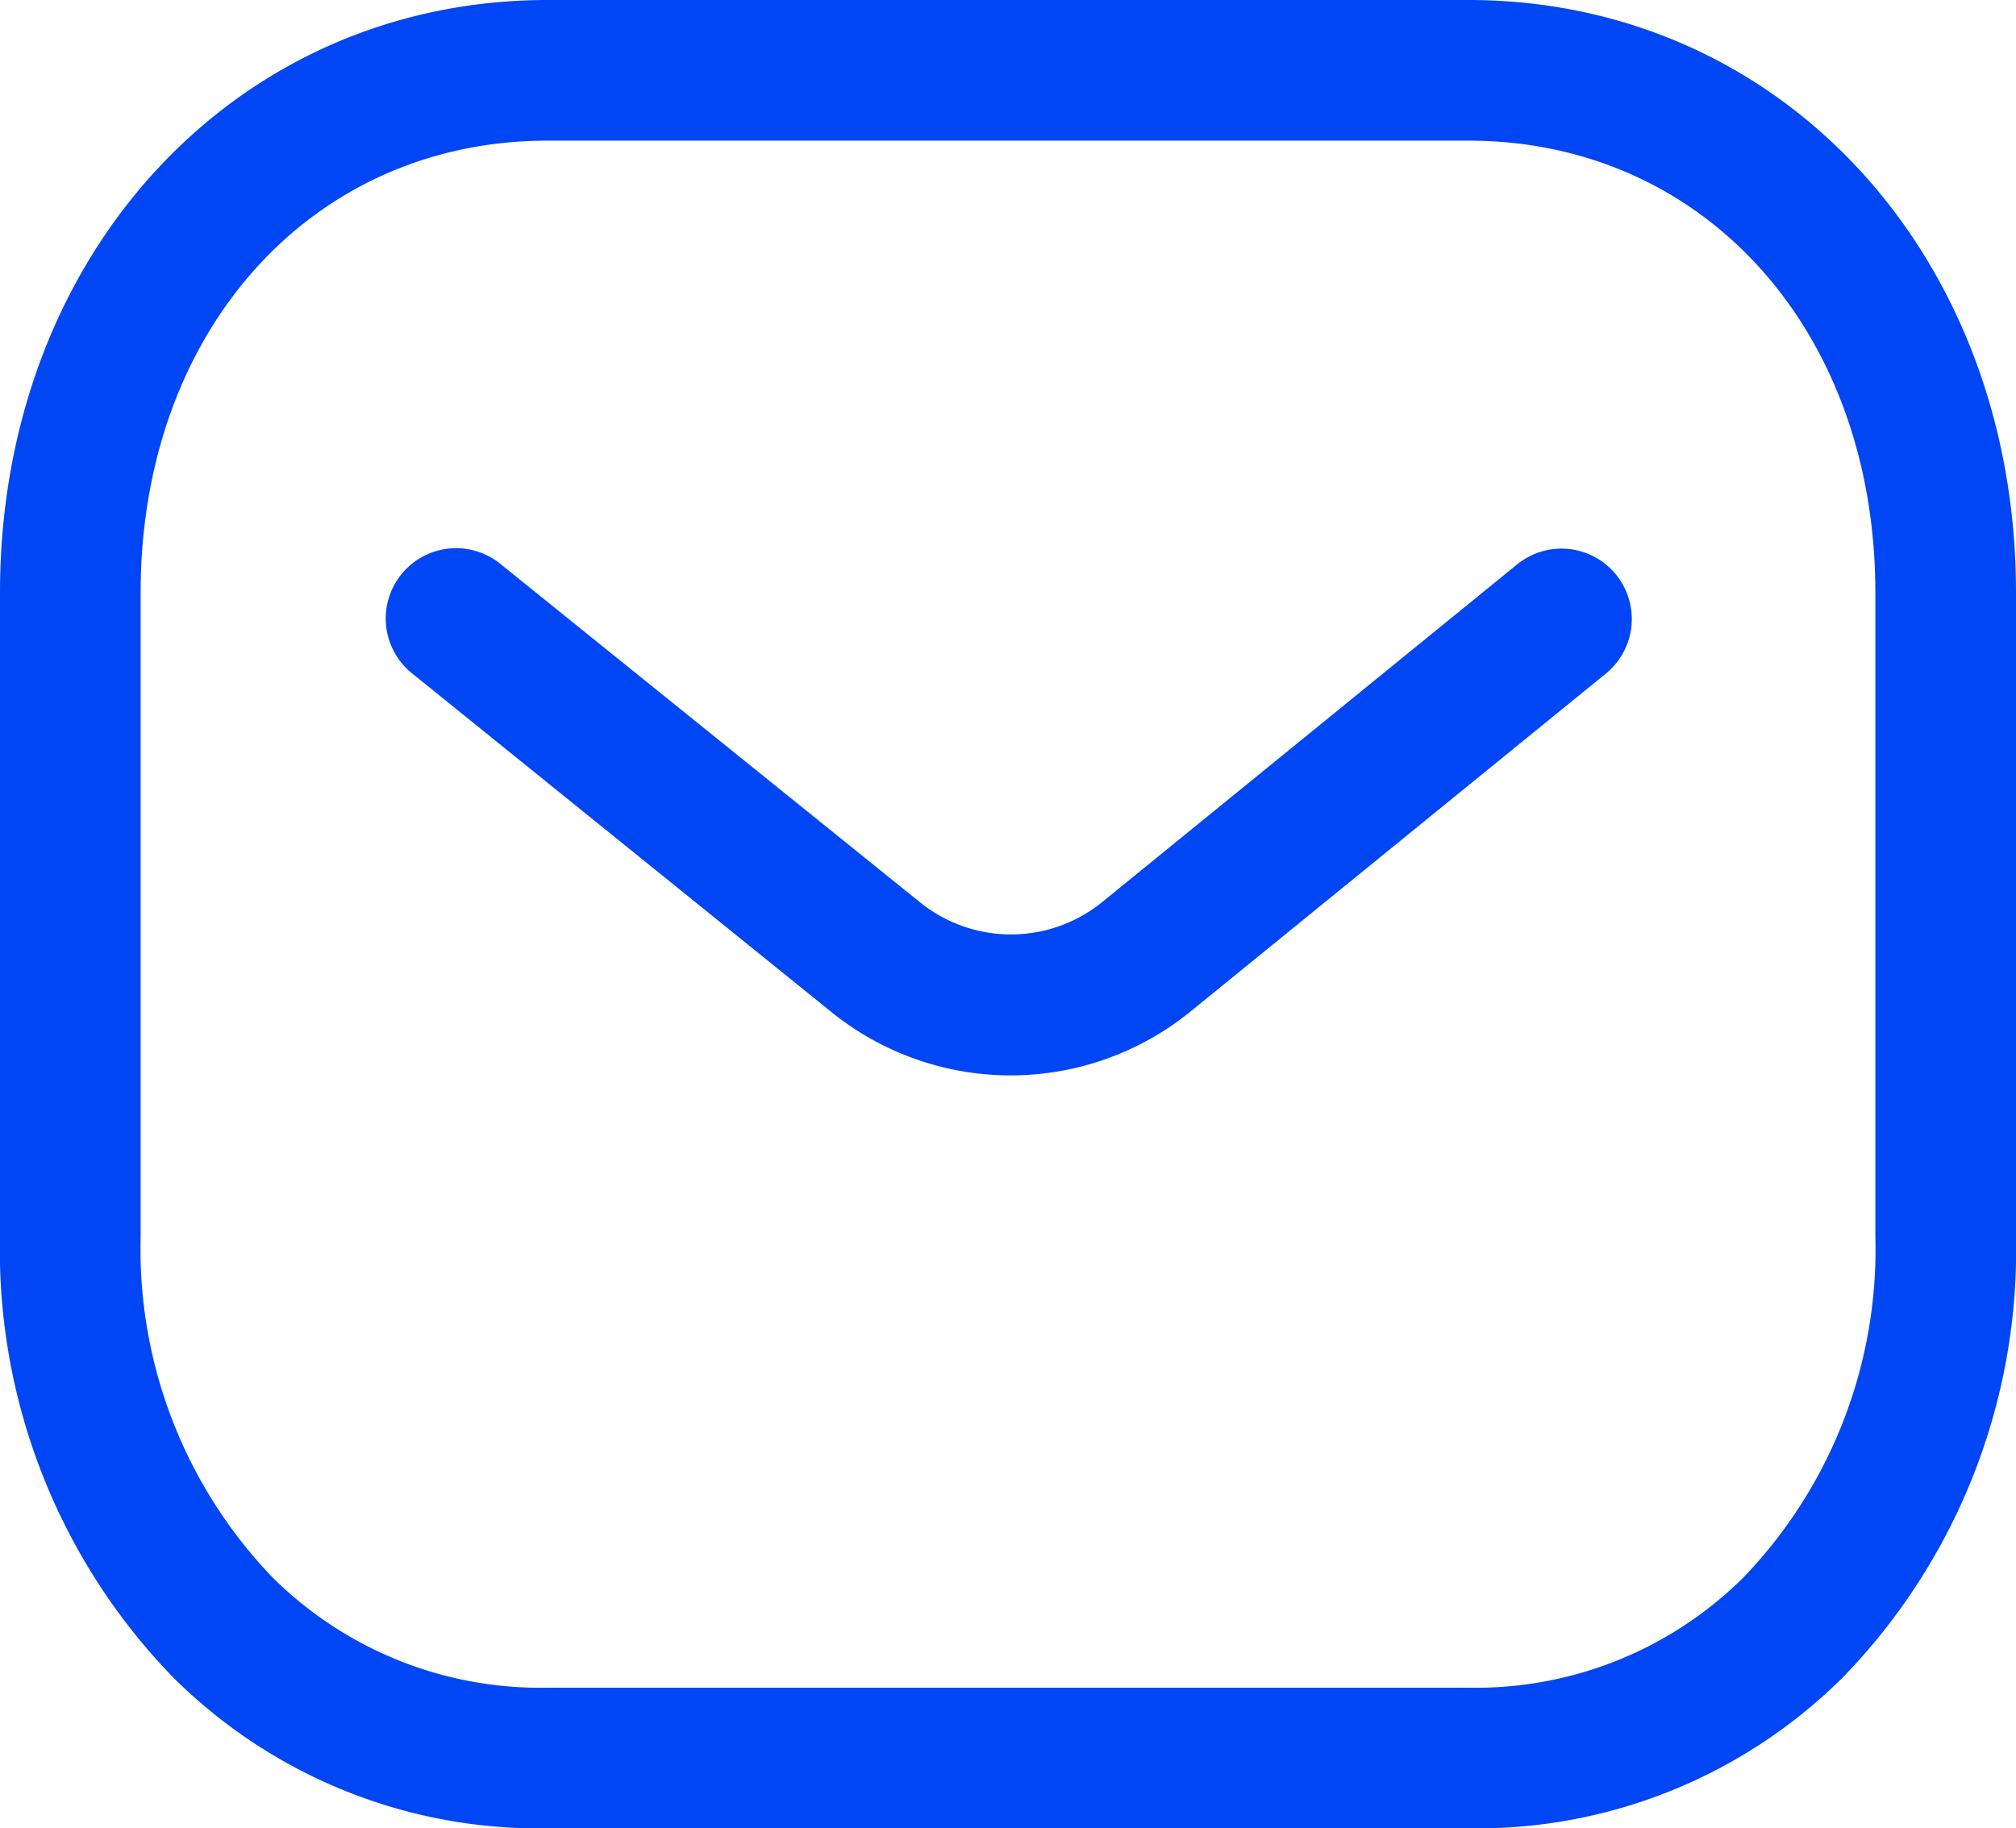
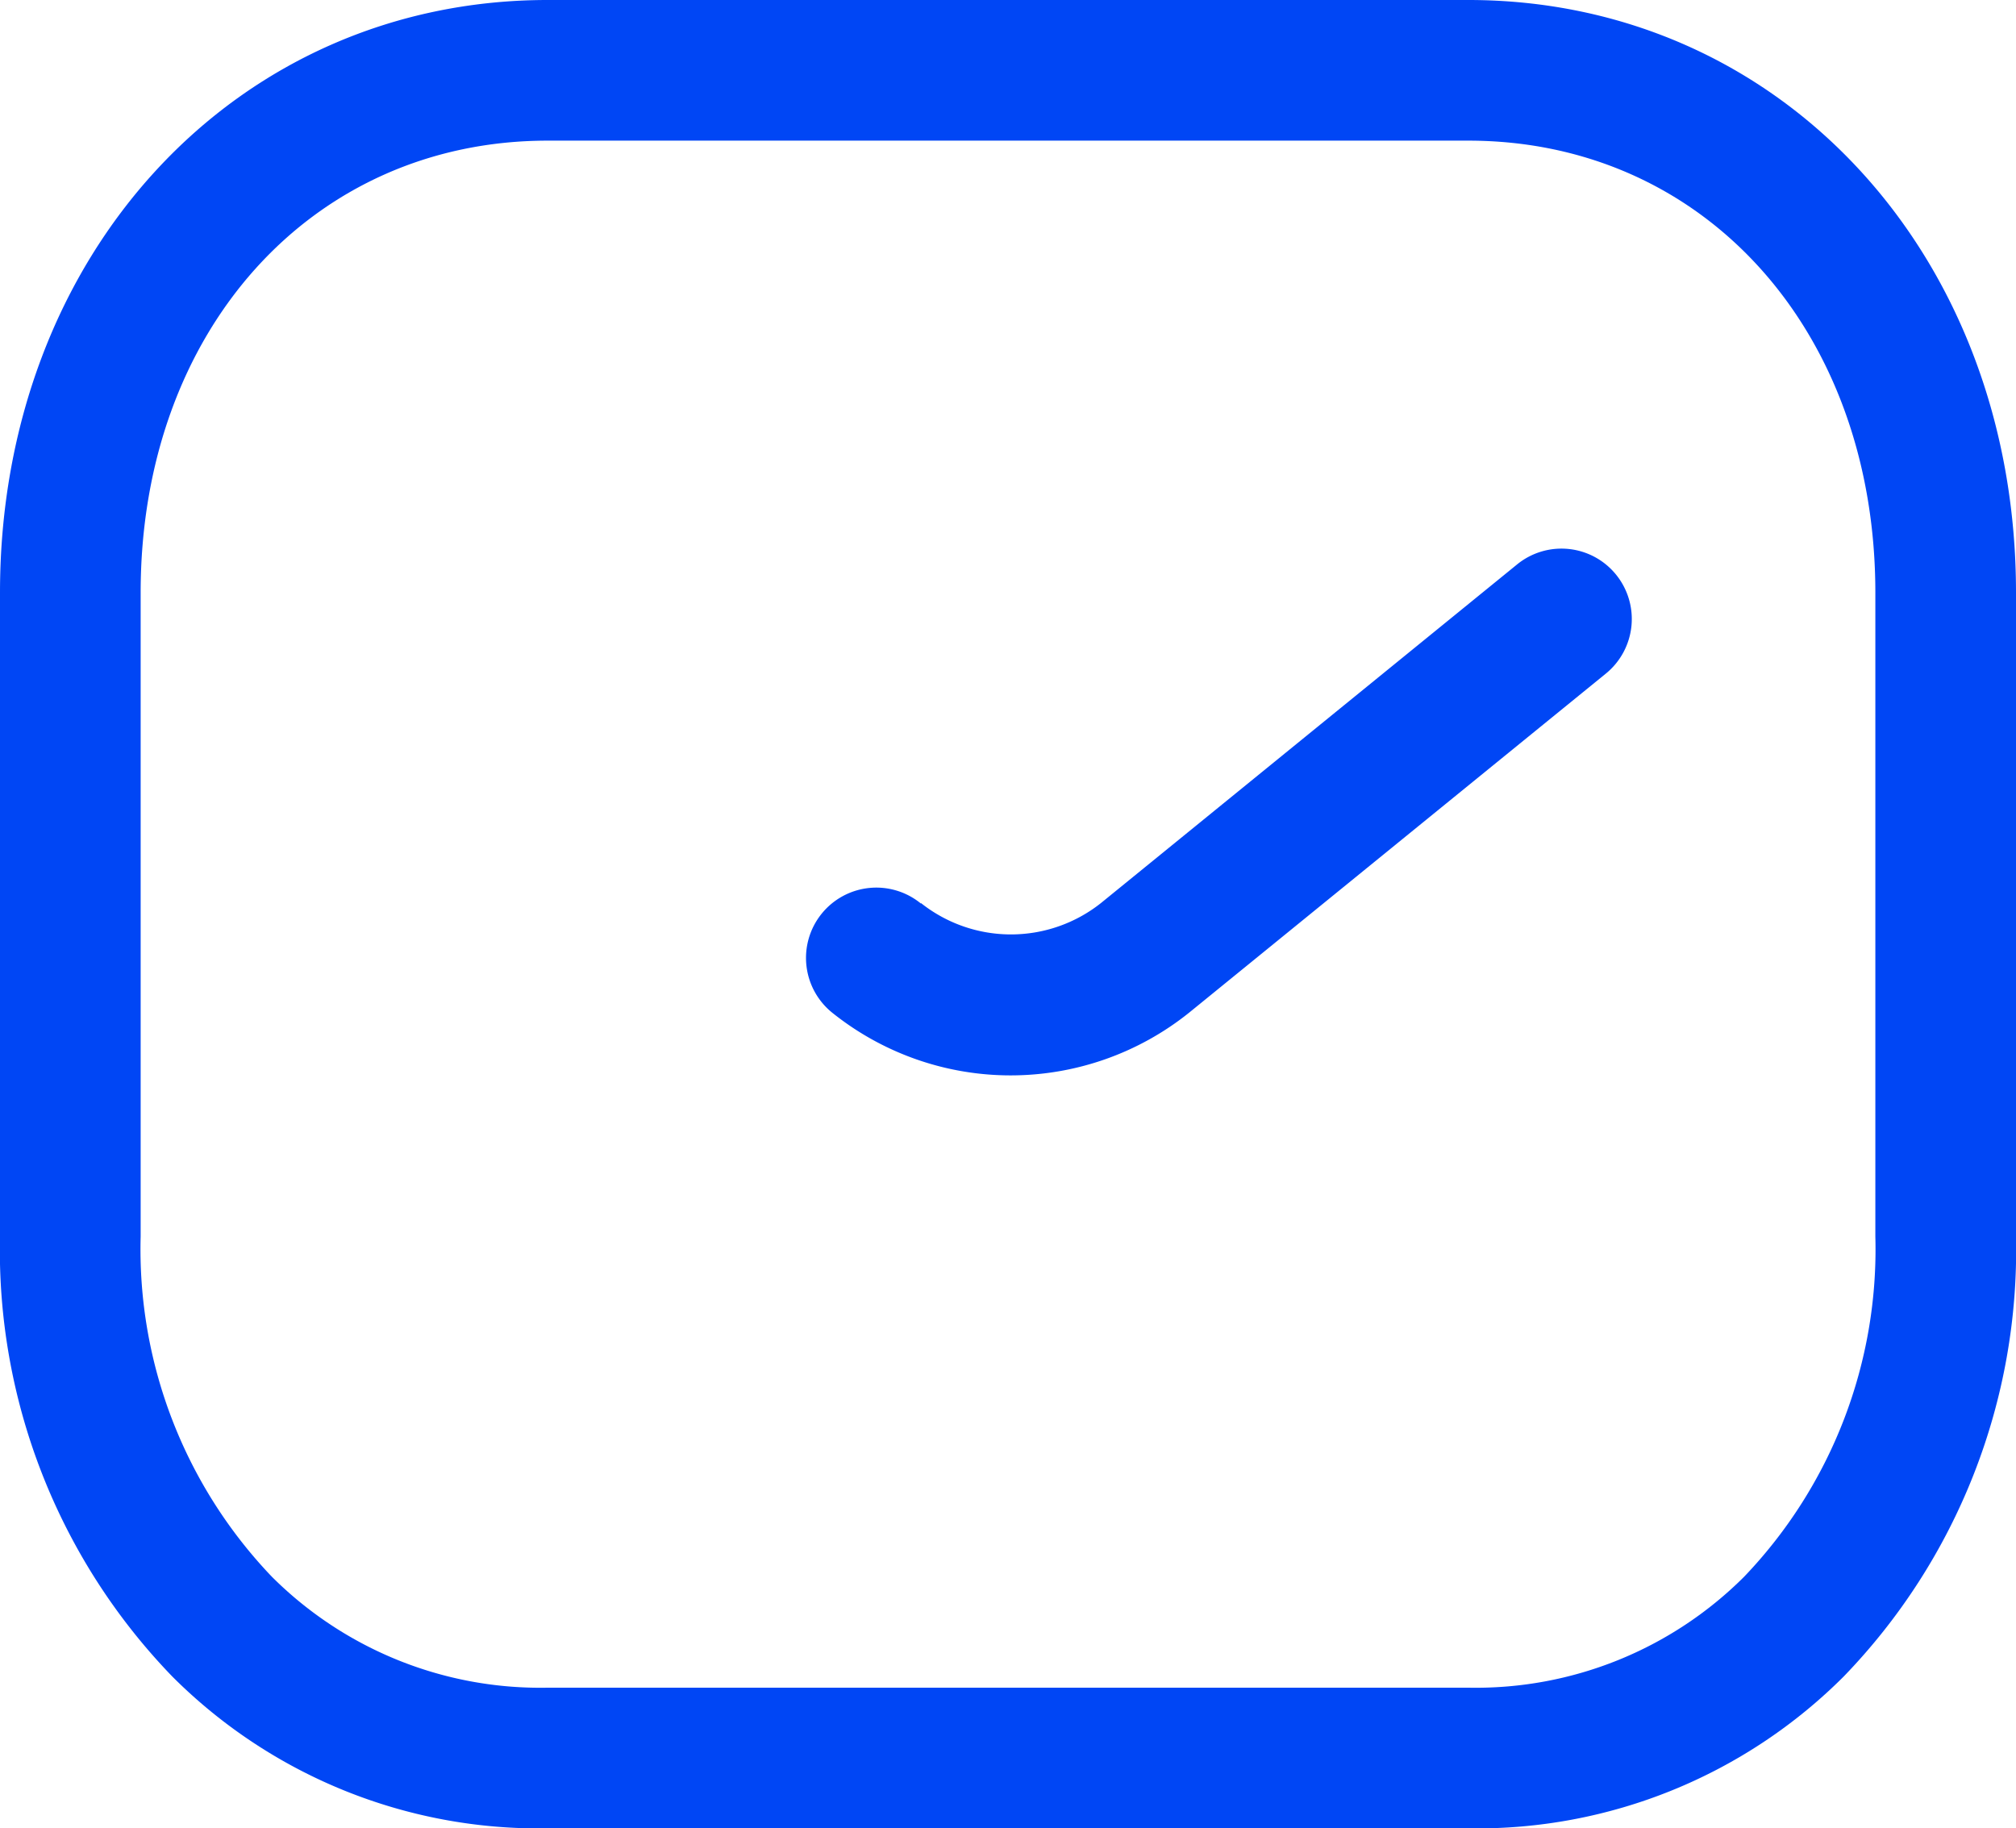
<svg xmlns="http://www.w3.org/2000/svg" width="21.5" height="19.5" viewBox="0 0 21.5 19.5">
  <g id="mail_ico_s" transform="translate(-7 -2)">
    <g id="Message" transform="translate(7 1)">
-       <path id="Combined-Shape" d="M15.659,1C18.989,1,21.5,3.717,21.5,7.32v6.868a6.541,6.541,0,0,1-1.837,4.692,5.529,5.529,0,0,1-3.988,1.62H5.822a5.524,5.524,0,0,1-3.985-1.62A6.541,6.541,0,0,1,0,14.188V7.32C0,3.717,2.511,1,5.841,1Zm0,1.5H5.841C3.326,2.5,1.5,4.527,1.5,7.32v6.868a5.053,5.053,0,0,0,1.4,3.629A4.05,4.05,0,0,0,5.825,19h9.834s.01,0,.016,0A4.049,4.049,0,0,0,18.6,17.817,5.049,5.049,0,0,0,20,14.188V7.32C20,4.527,18.174,2.5,15.659,2.5Zm1.576,4.629a.751.751,0,0,1-.109,1.055L12.682,11.8a3.042,3.042,0,0,1-3.8.006L4.4,8.186a.75.75,0,1,1,.941-1.168L9.82,10.63a1.544,1.544,0,0,0,1.923,0L16.179,7.02A.749.749,0,0,1,17.235,7.129Z" fill="#0046f5" fill-rule="evenodd" />
+       <path id="Combined-Shape" d="M15.659,1C18.989,1,21.5,3.717,21.5,7.32v6.868a6.541,6.541,0,0,1-1.837,4.692,5.529,5.529,0,0,1-3.988,1.62H5.822a5.524,5.524,0,0,1-3.985-1.62A6.541,6.541,0,0,1,0,14.188V7.32C0,3.717,2.511,1,5.841,1Zm0,1.5H5.841C3.326,2.5,1.5,4.527,1.5,7.32v6.868a5.053,5.053,0,0,0,1.4,3.629A4.05,4.05,0,0,0,5.825,19h9.834s.01,0,.016,0A4.049,4.049,0,0,0,18.6,17.817,5.049,5.049,0,0,0,20,14.188V7.32C20,4.527,18.174,2.5,15.659,2.5Zm1.576,4.629a.751.751,0,0,1-.109,1.055L12.682,11.8a3.042,3.042,0,0,1-3.8.006a.75.75,0,1,1,.941-1.168L9.82,10.63a1.544,1.544,0,0,0,1.923,0L16.179,7.02A.749.749,0,0,1,17.235,7.129Z" fill="#0046f5" fill-rule="evenodd" />
    </g>
  </g>
</svg>